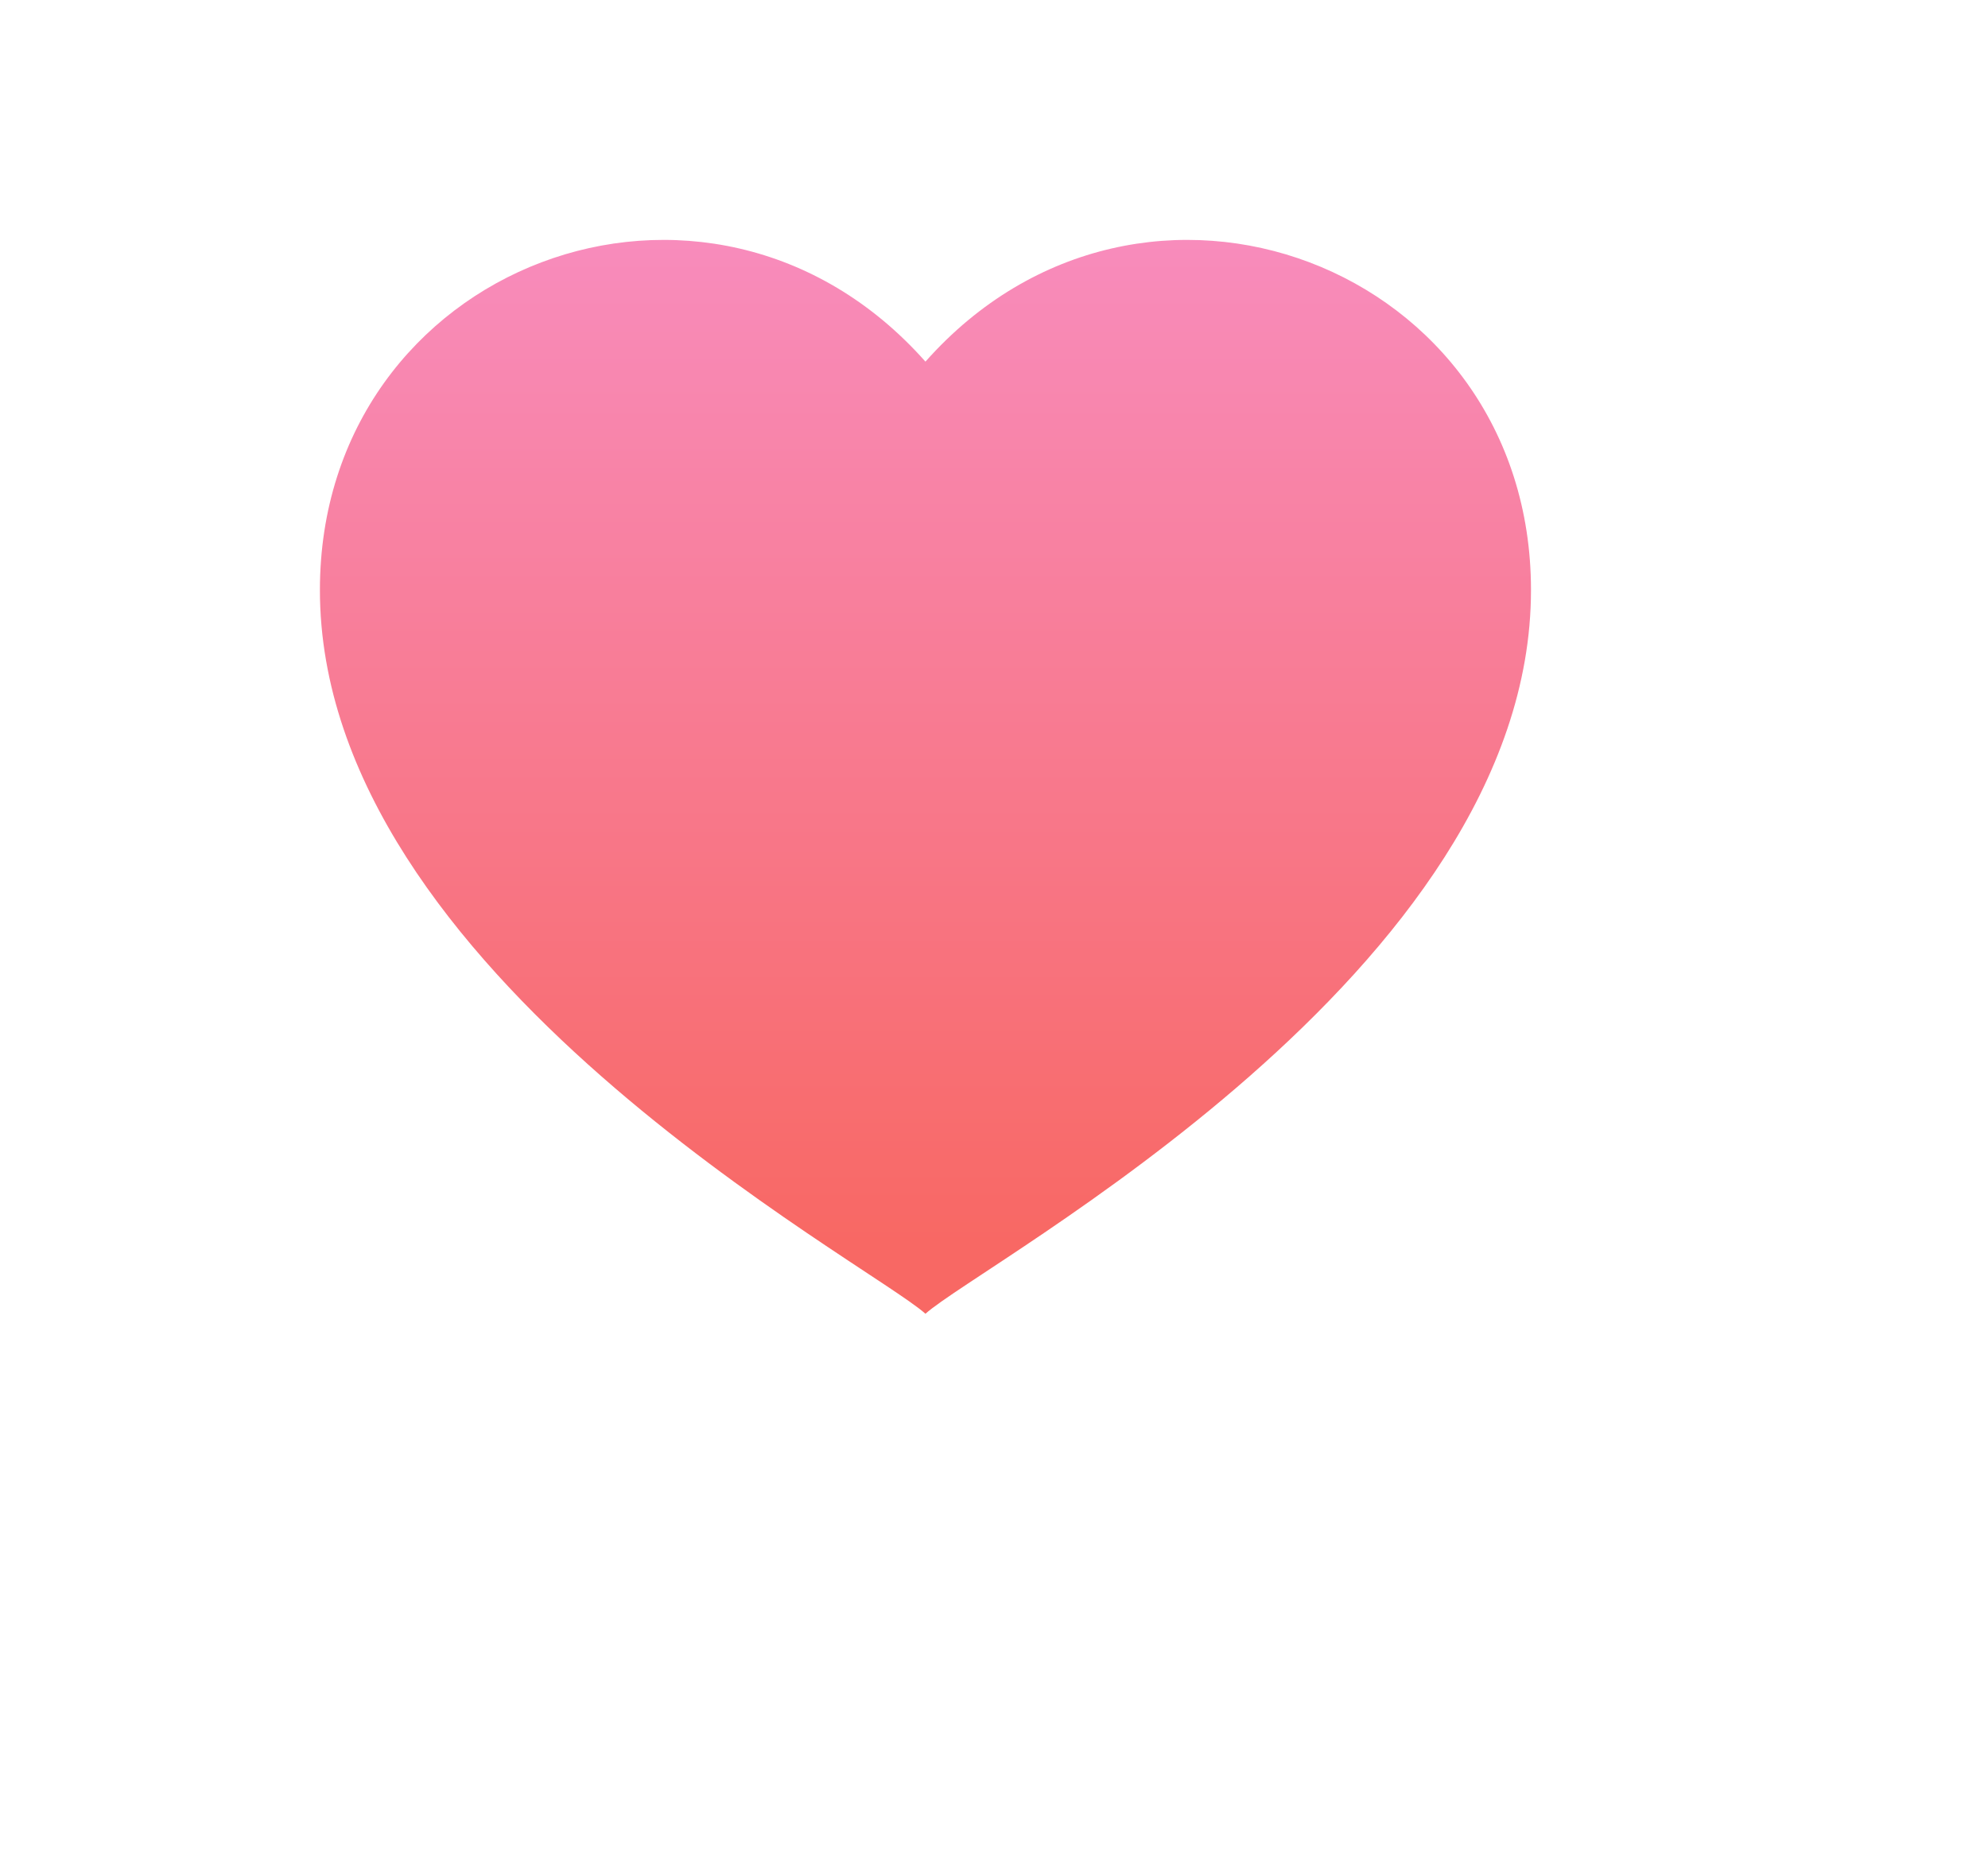
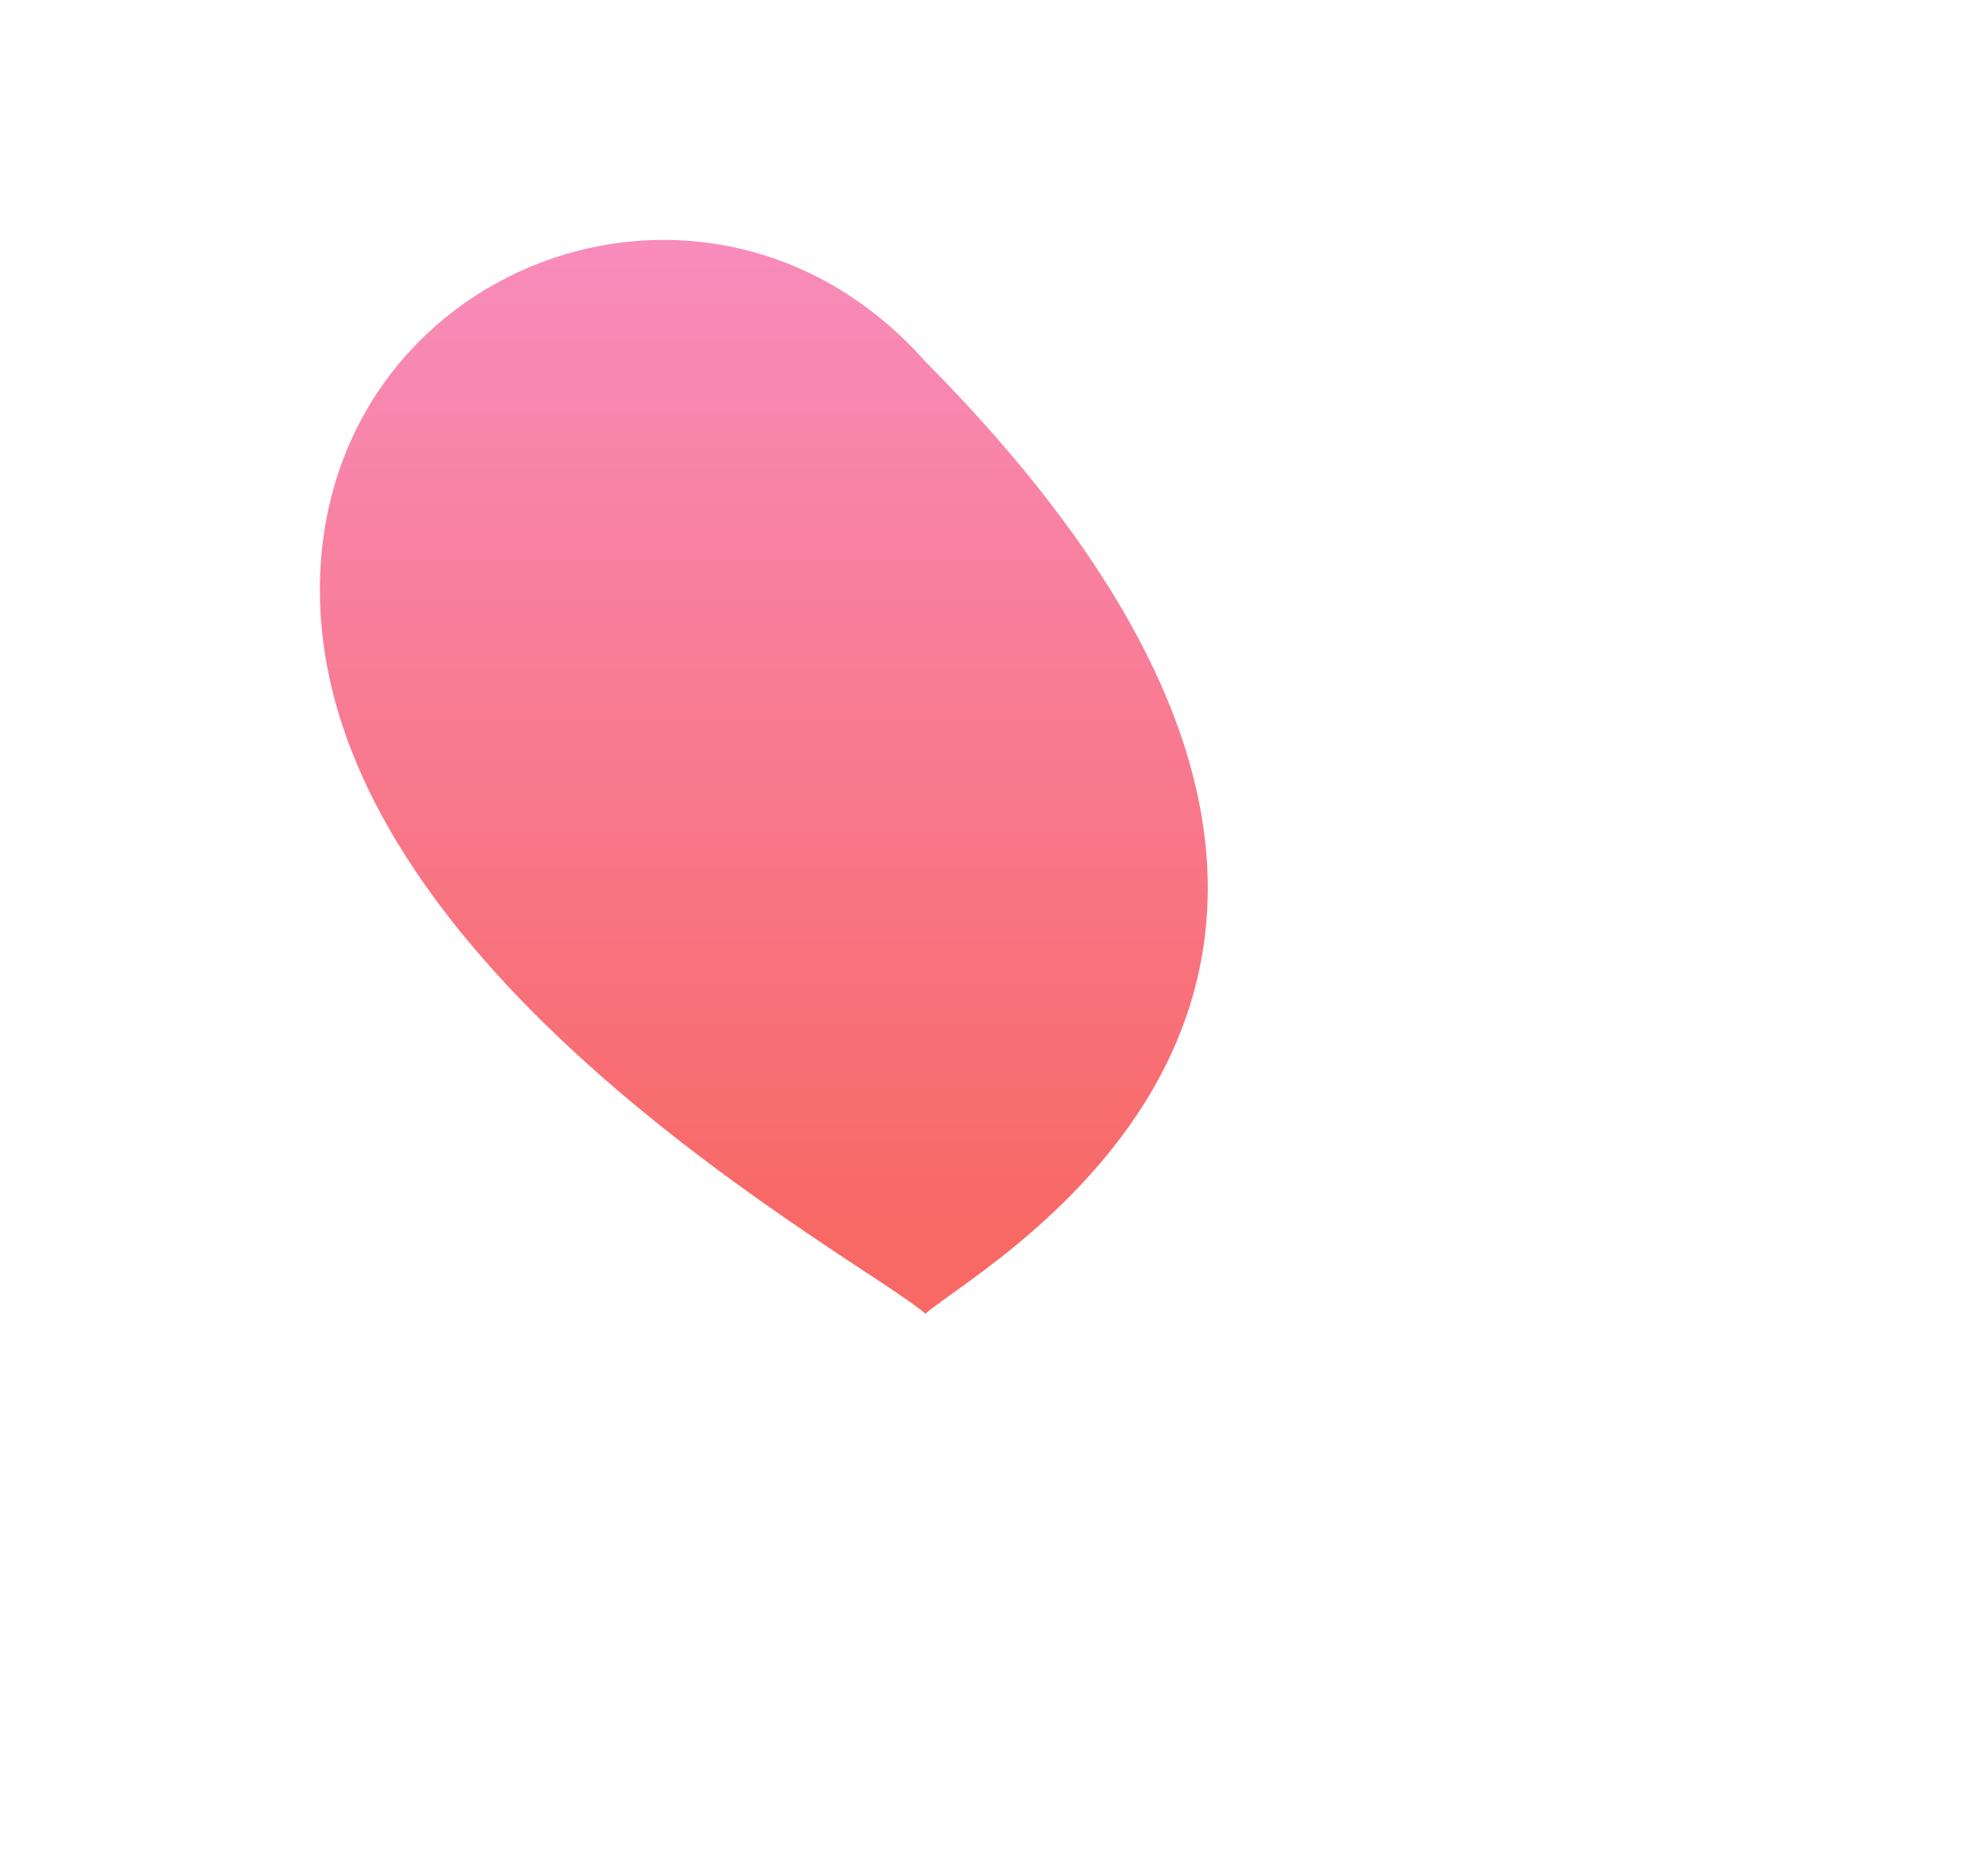
<svg xmlns="http://www.w3.org/2000/svg" width="348" height="324" viewBox="0 0 348 324" fill="none">
  <g opacity="0.65" filter="url(#filter0_di_2_94)">
-     <path d="M52 101.295C52 44.42 120.063 18.516 158 61.313C195.937 18.516 264 44.42 264 101.295C264 168.308 168.042 218.99 158 228C147.958 218.99 52 168.308 52 101.295Z" fill="url(#paint0_linear_2_94)" />
+     <path d="M52 101.295C52 44.42 120.063 18.516 158 61.313C264 168.308 168.042 218.99 158 228C147.958 218.99 52 168.308 52 101.295Z" fill="url(#paint0_linear_2_94)" />
  </g>
  <defs>
    <filter id="filter0_di_2_94" x="0" y="0" width="348" height="324" filterUnits="userSpaceOnUse" color-interpolation-filters="sRGB">
      <feFlood flood-opacity="0" result="BackgroundImageFix" />
      <feColorMatrix in="SourceAlpha" type="matrix" values="0 0 0 0 0 0 0 0 0 0 0 0 0 0 0 0 0 0 127 0" result="hardAlpha" />
      <feOffset dx="4" dy="7" />
      <feGaussianBlur stdDeviation="8.5" />
      <feColorMatrix type="matrix" values="0 0 0 0 0.5 0 0 0 0 0.446 0 0 0 0 0.446 0 0 0 0.24 0" />
      <feBlend mode="normal" in2="BackgroundImageFix" result="effect1_dropShadow_2_94" />
      <feBlend mode="normal" in="SourceGraphic" in2="effect1_dropShadow_2_94" result="shape" />
      <feColorMatrix in="SourceAlpha" type="matrix" values="0 0 0 0 0 0 0 0 0 0 0 0 0 0 0 0 0 0 127 0" result="hardAlpha" />
      <feOffset dy="-5" />
      <feGaussianBlur stdDeviation="29" />
      <feComposite in2="hardAlpha" operator="arithmetic" k2="-1" k3="1" />
      <feColorMatrix type="matrix" values="0 0 0 0 0.846 0 0 0 0 0.081 0 0 0 0 0.114 0 0 0 0.62 0" />
      <feBlend mode="normal" in2="shape" result="effect2_innerShadow_2_94" />
    </filter>
    <linearGradient id="paint0_linear_2_94" x1="158" y1="40" x2="158" y2="228" gradientUnits="userSpaceOnUse">
      <stop stop-color="#F44E98" />
      <stop offset="0.932" stop-color="#F51711" />
    </linearGradient>
  </defs>
</svg>